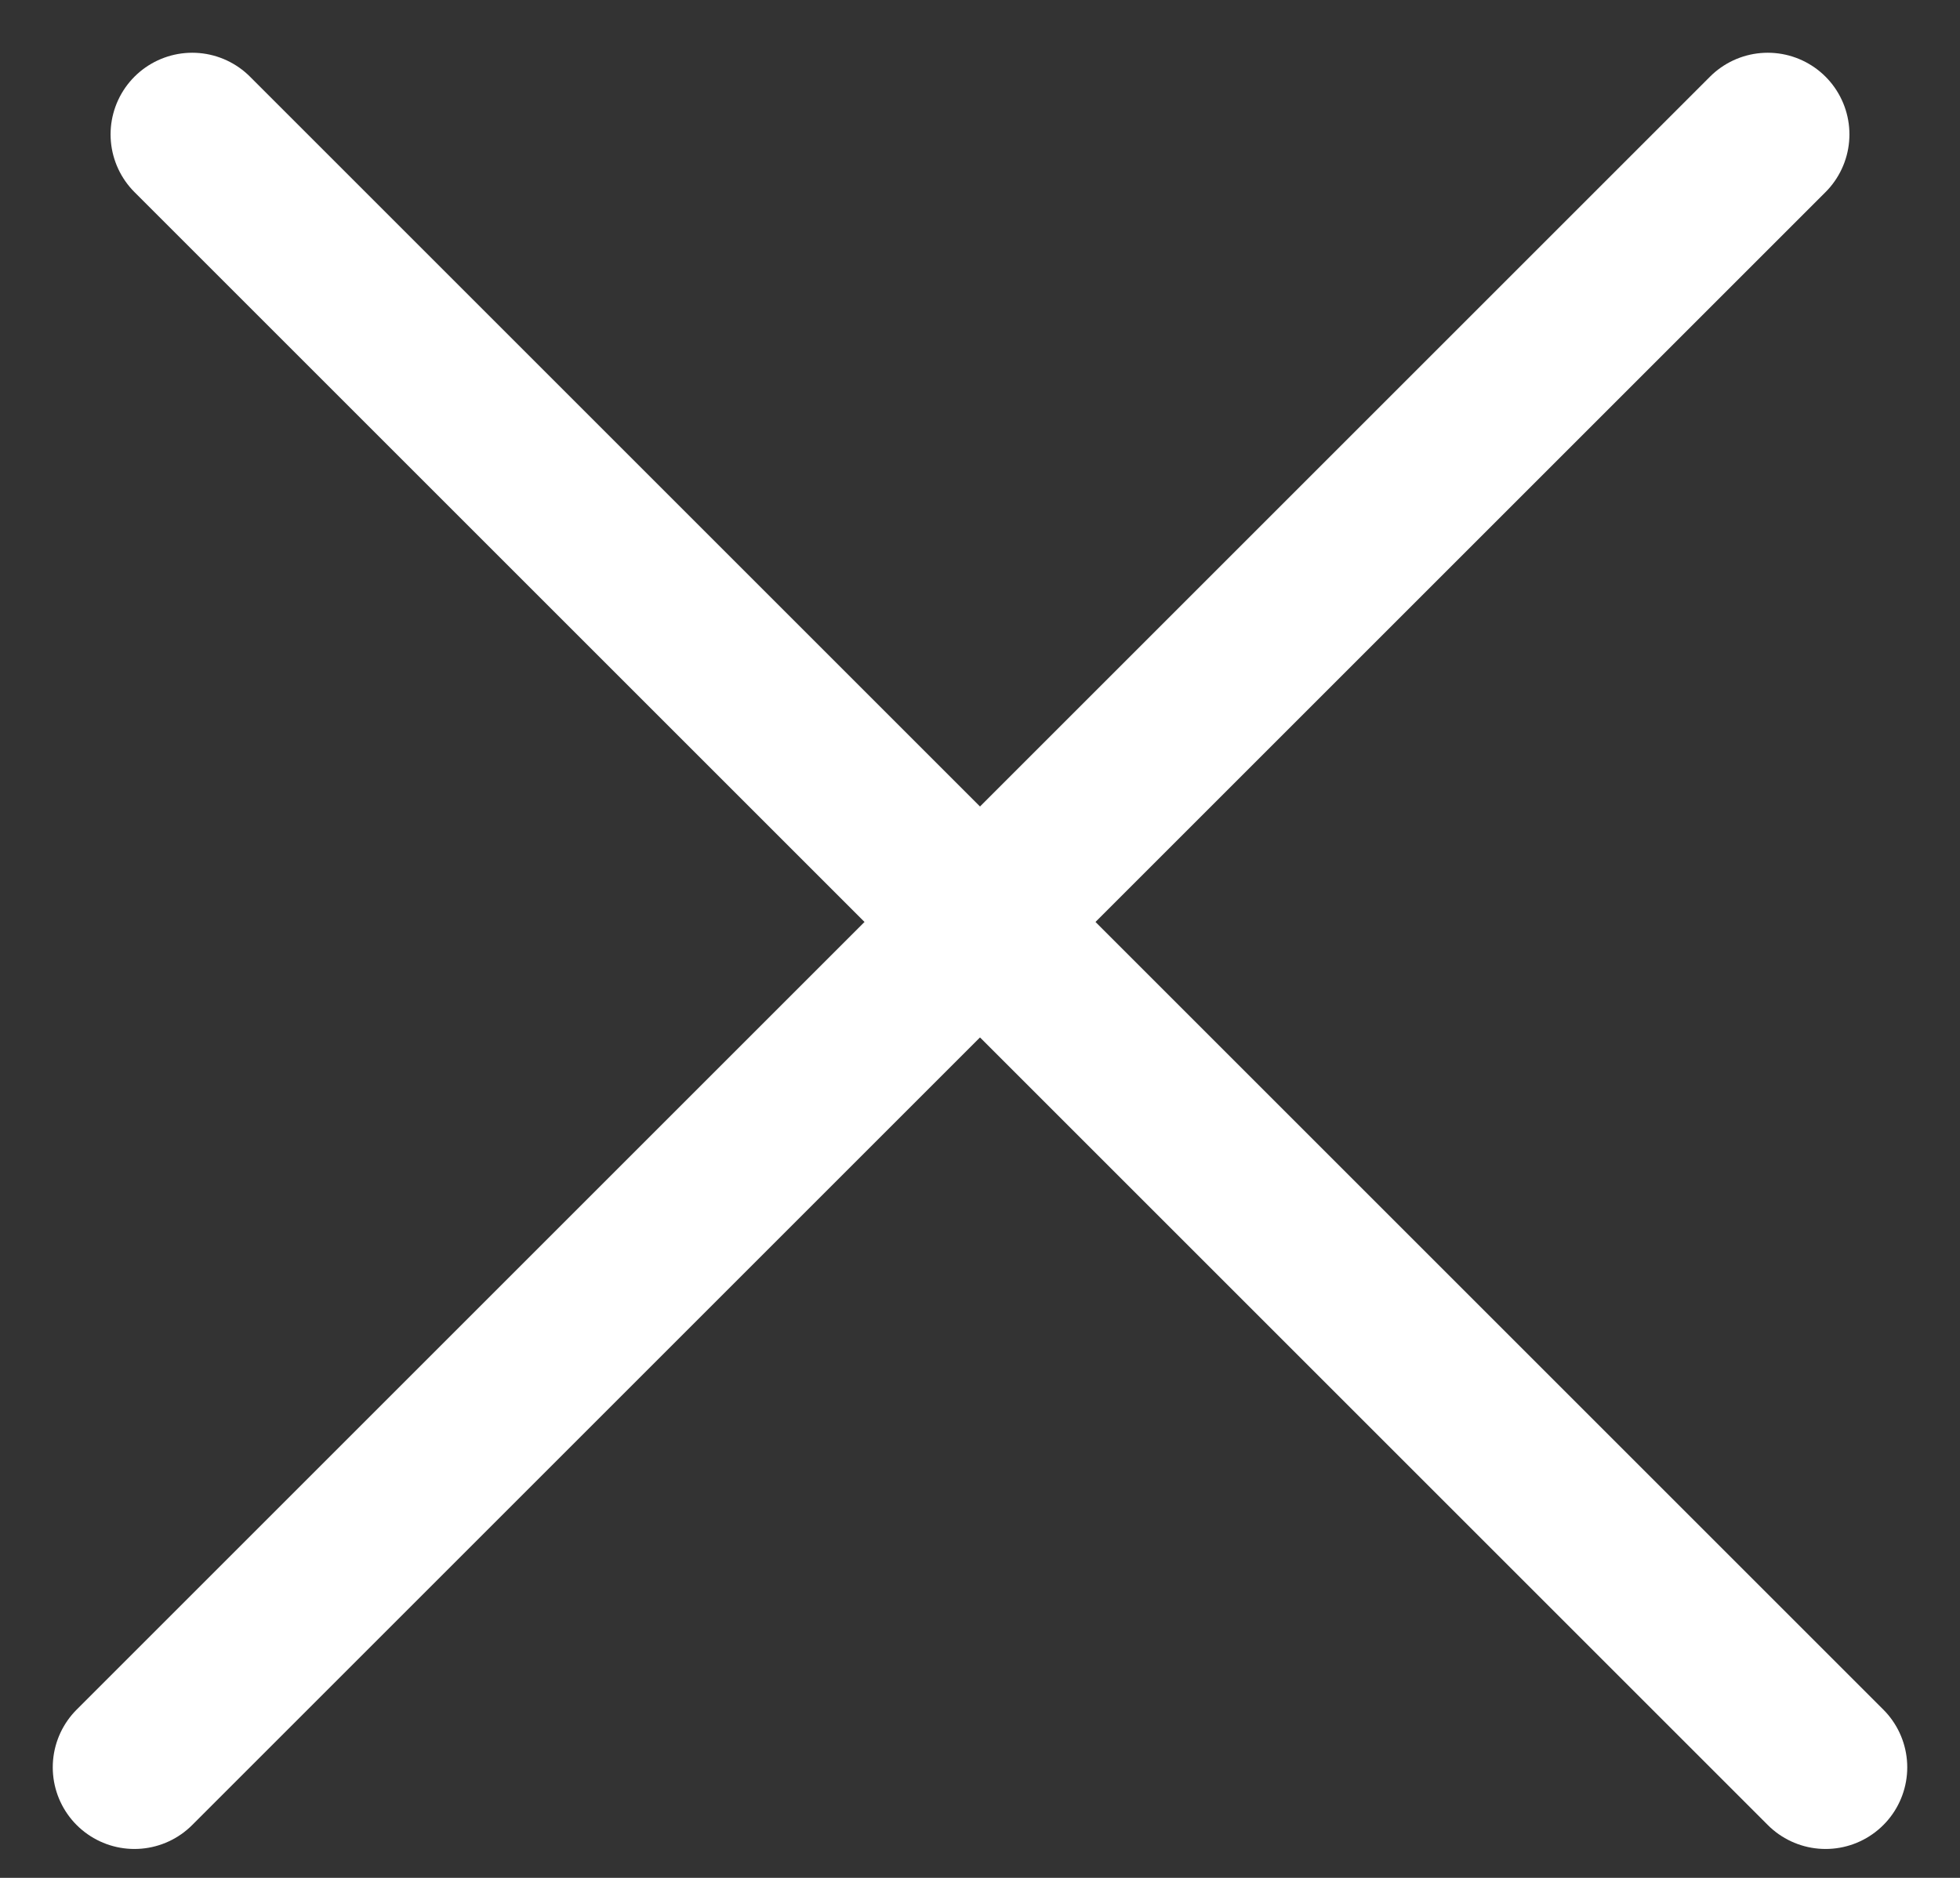
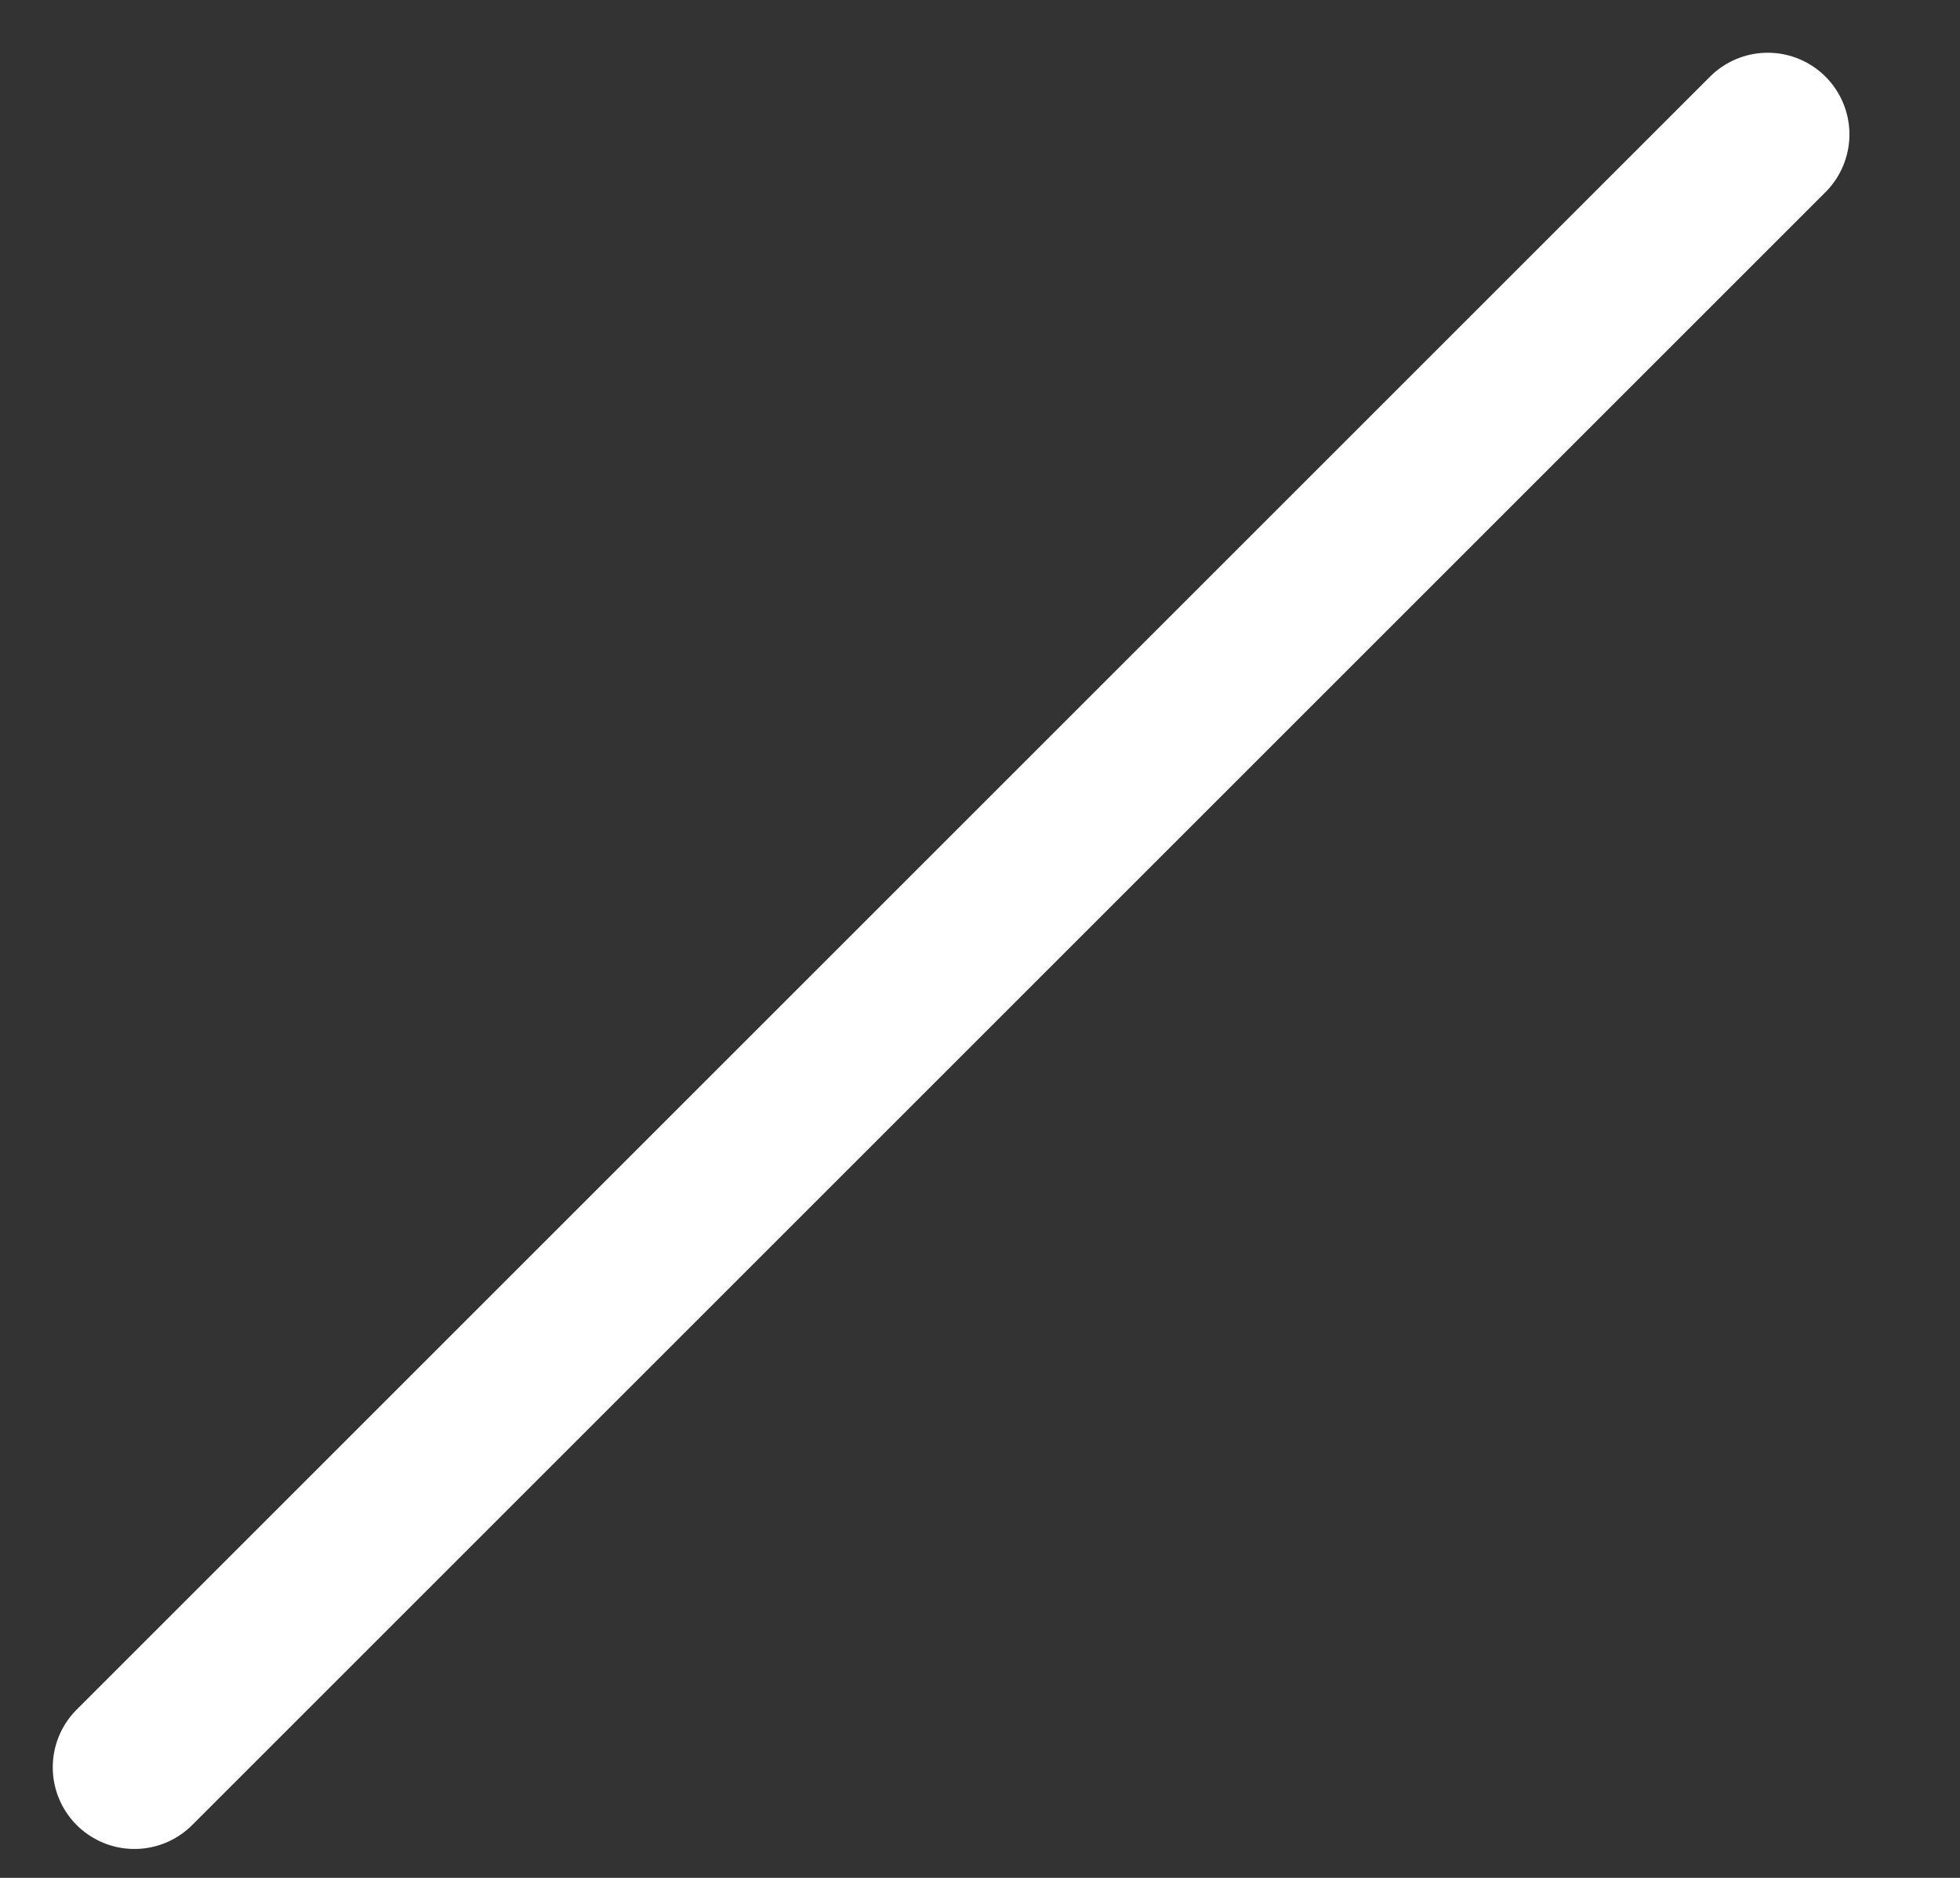
<svg xmlns="http://www.w3.org/2000/svg" width="24" height="23" viewBox="0 0 24 23" fill="none">
  <rect x="0" y="0" width="24" height="23" fill="#333333" stroke="none" />
-   <path d="M2.354 1.646L22.354 21.646" stroke="white" stroke-width="2" stroke-linecap="round" />
  <path d="M1.646 21.646L21.646 1.646" stroke="white" stroke-width="2" stroke-linecap="round" />
</svg>